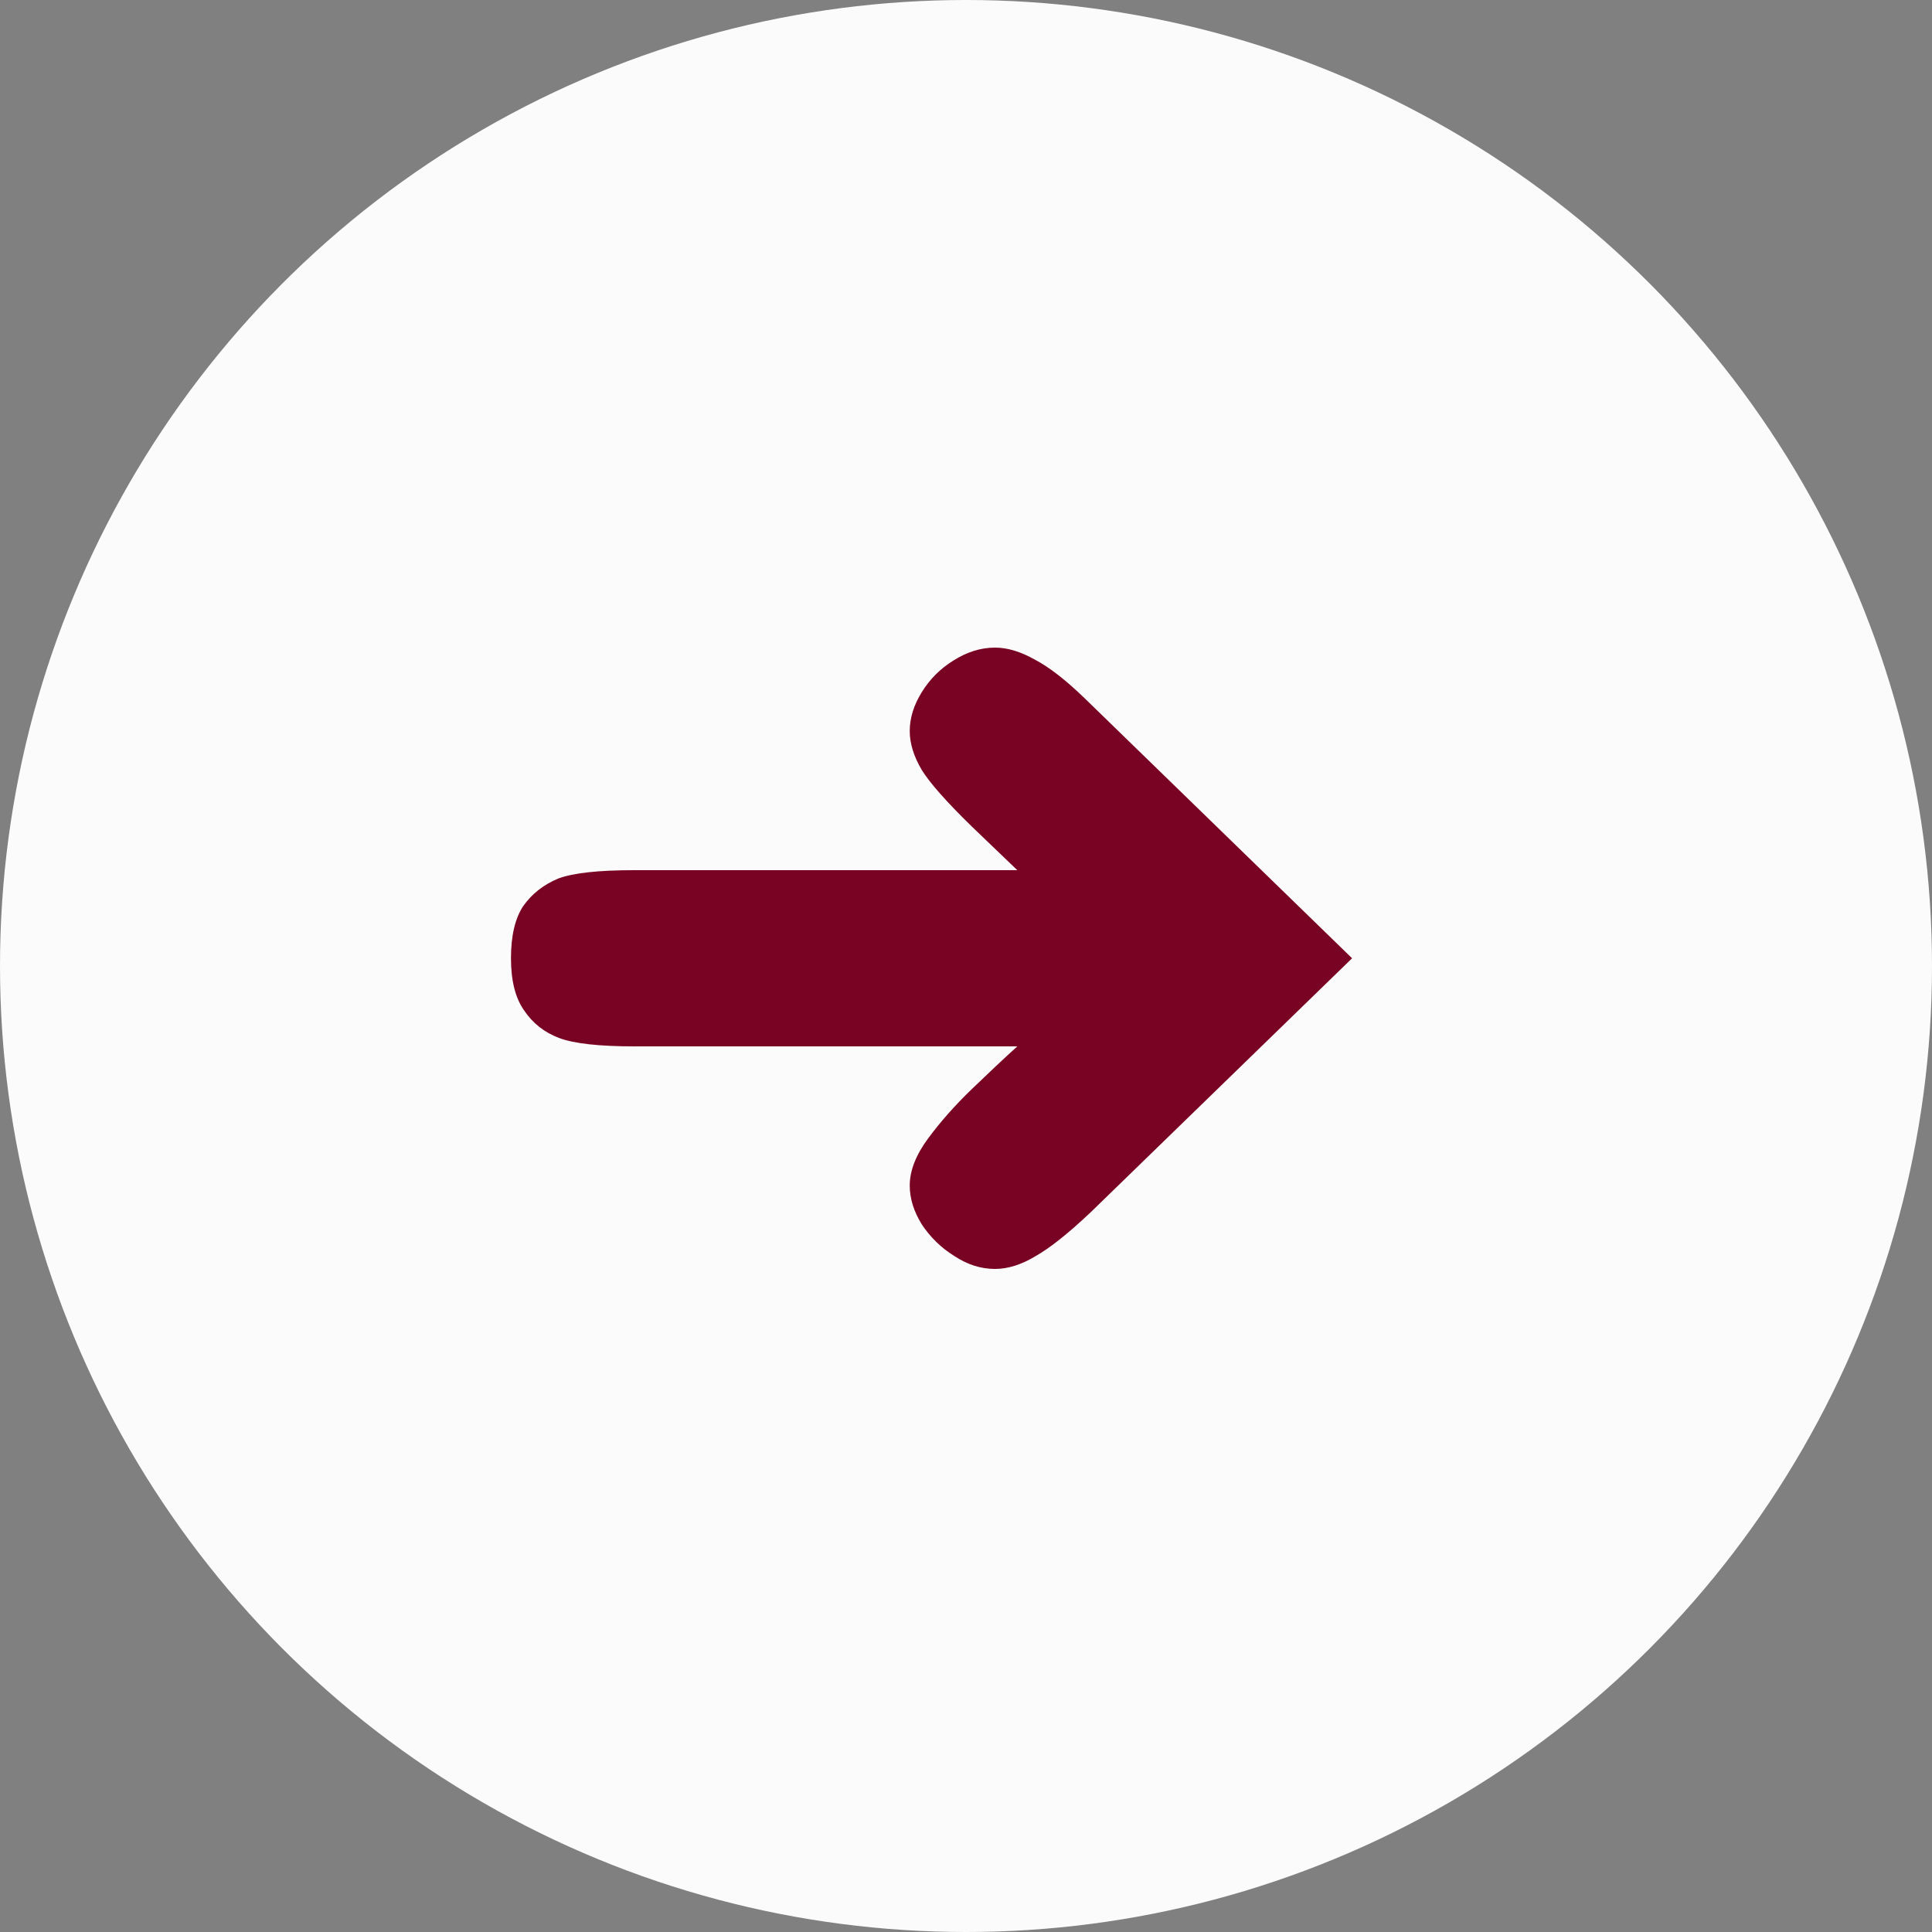
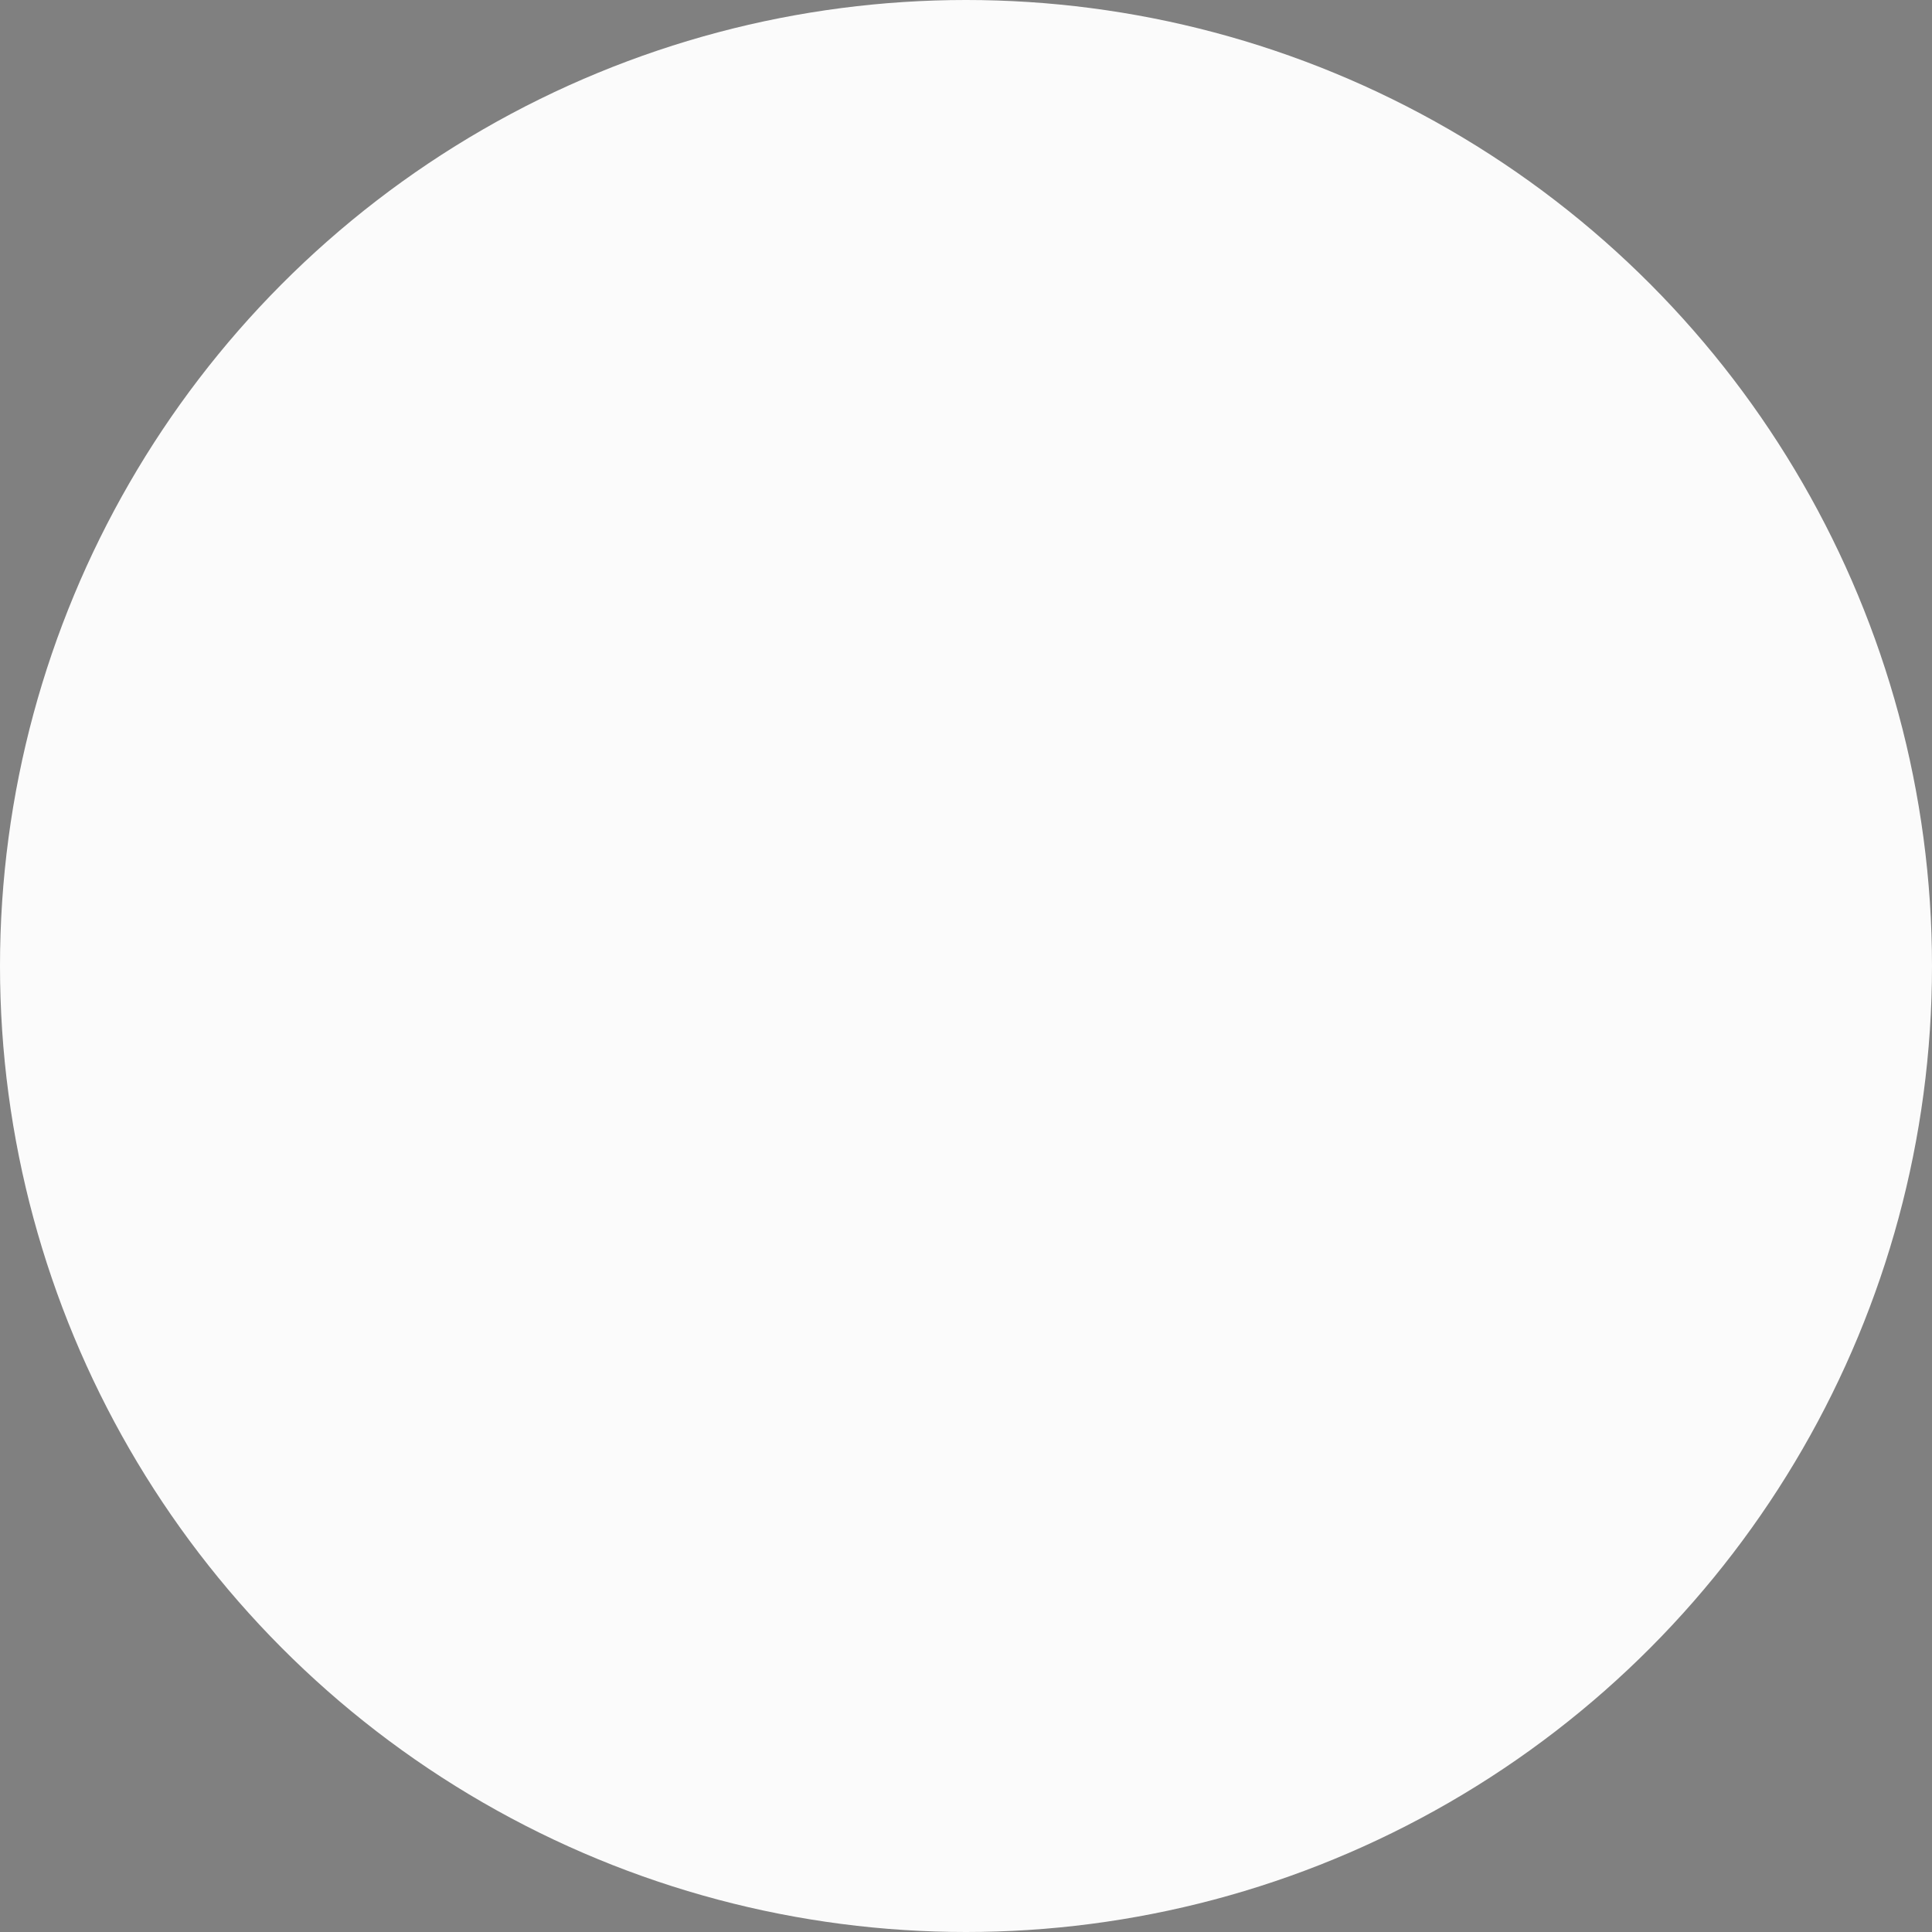
<svg xmlns="http://www.w3.org/2000/svg" width="50" height="50" viewBox="0 0 50 50" fill="none">
  <rect x="0" y="0" width="50" height="50" fill="#808080" stroke="none" />
  <circle cx="25" cy="25" r="25" fill="#FBFBFB" />
-   <path d="M25.752 32.84C25.384 32.84 25.032 32.728 24.696 32.504C24.36 32.296 24.08 32.024 23.856 31.688C23.648 31.352 23.544 31.016 23.544 30.68C23.544 30.296 23.704 29.888 24.024 29.456C24.344 29.024 24.72 28.6 25.152 28.184C25.6 27.752 25.992 27.384 26.328 27.08H16.416C15.504 27.08 14.856 27.008 14.472 26.864C14.088 26.72 13.784 26.48 13.56 26.144C13.336 25.824 13.224 25.376 13.224 24.8C13.224 24.224 13.328 23.776 13.536 23.456C13.76 23.136 14.064 22.896 14.448 22.736C14.832 22.592 15.488 22.52 16.416 22.52H26.328L25.152 21.392C24.496 20.752 24.064 20.264 23.856 19.928C23.648 19.576 23.544 19.24 23.544 18.92C23.544 18.584 23.648 18.248 23.856 17.912C24.064 17.576 24.336 17.304 24.672 17.096C25.024 16.872 25.384 16.76 25.752 16.76C26.072 16.76 26.416 16.864 26.784 17.072C27.152 17.264 27.584 17.6 28.08 18.08L34.992 24.8L28.224 31.376C27.648 31.92 27.176 32.296 26.808 32.504C26.44 32.728 26.088 32.84 25.752 32.84Z" fill="#790322" />
</svg>